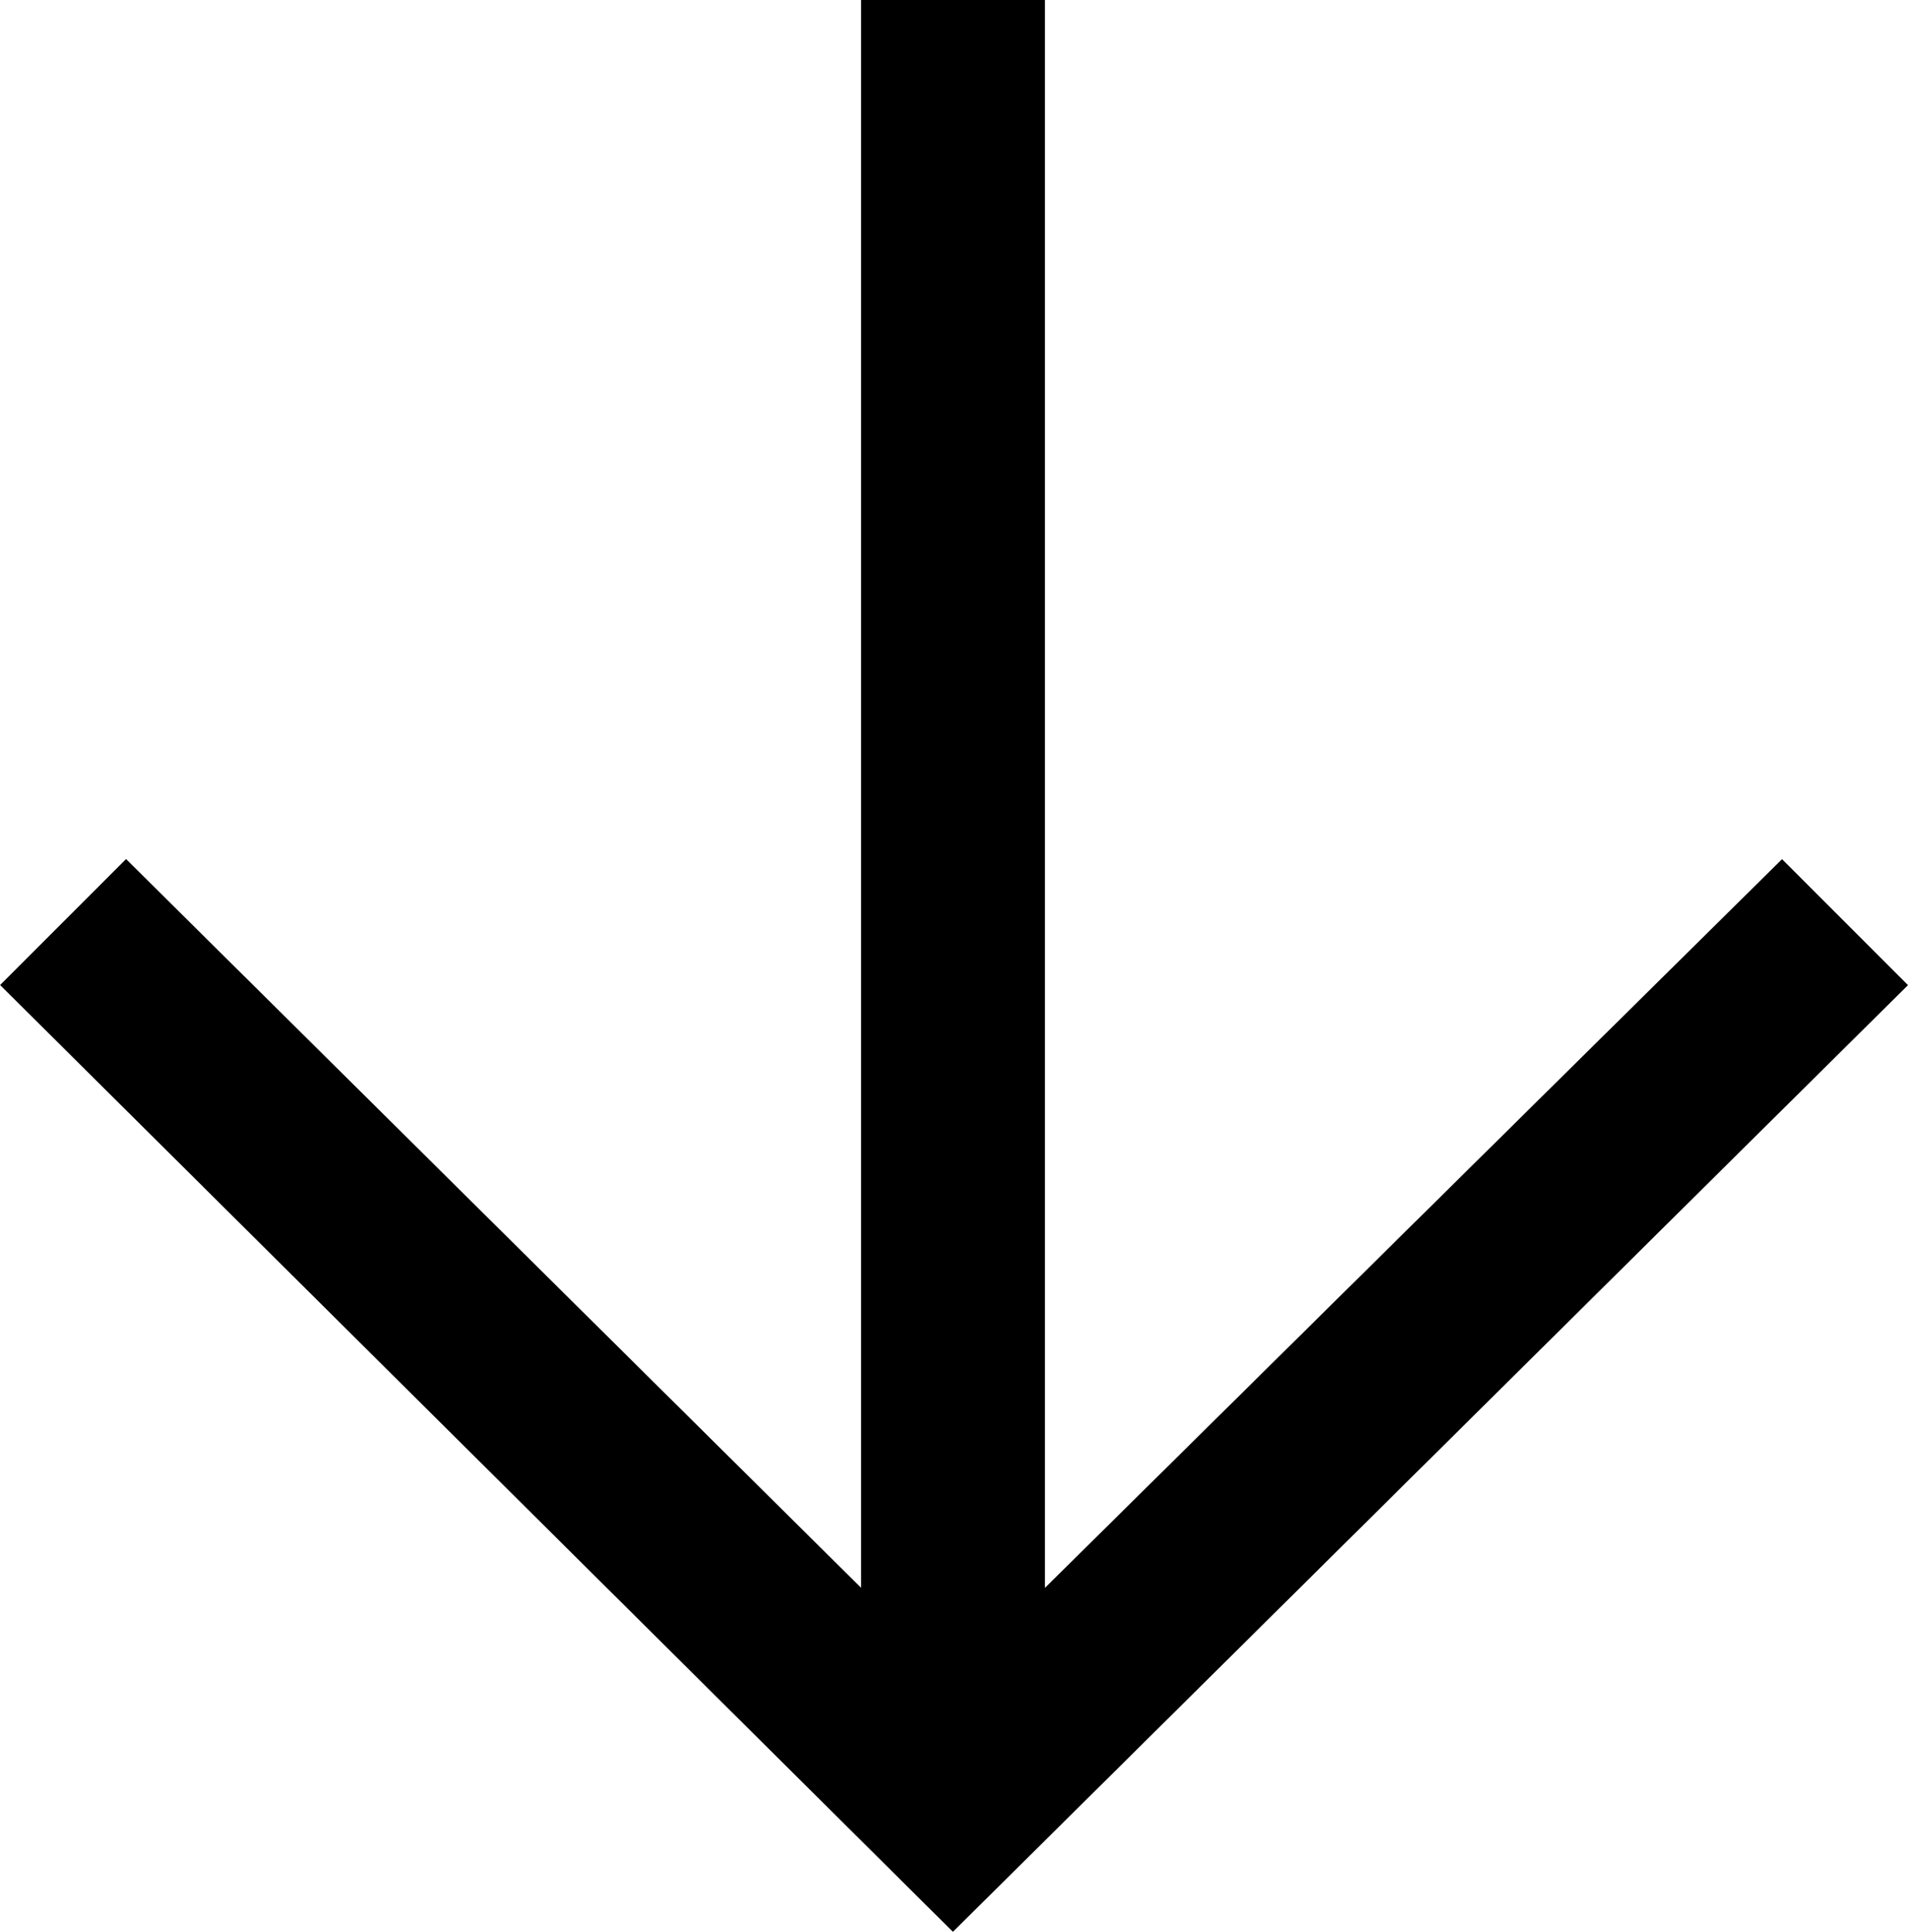
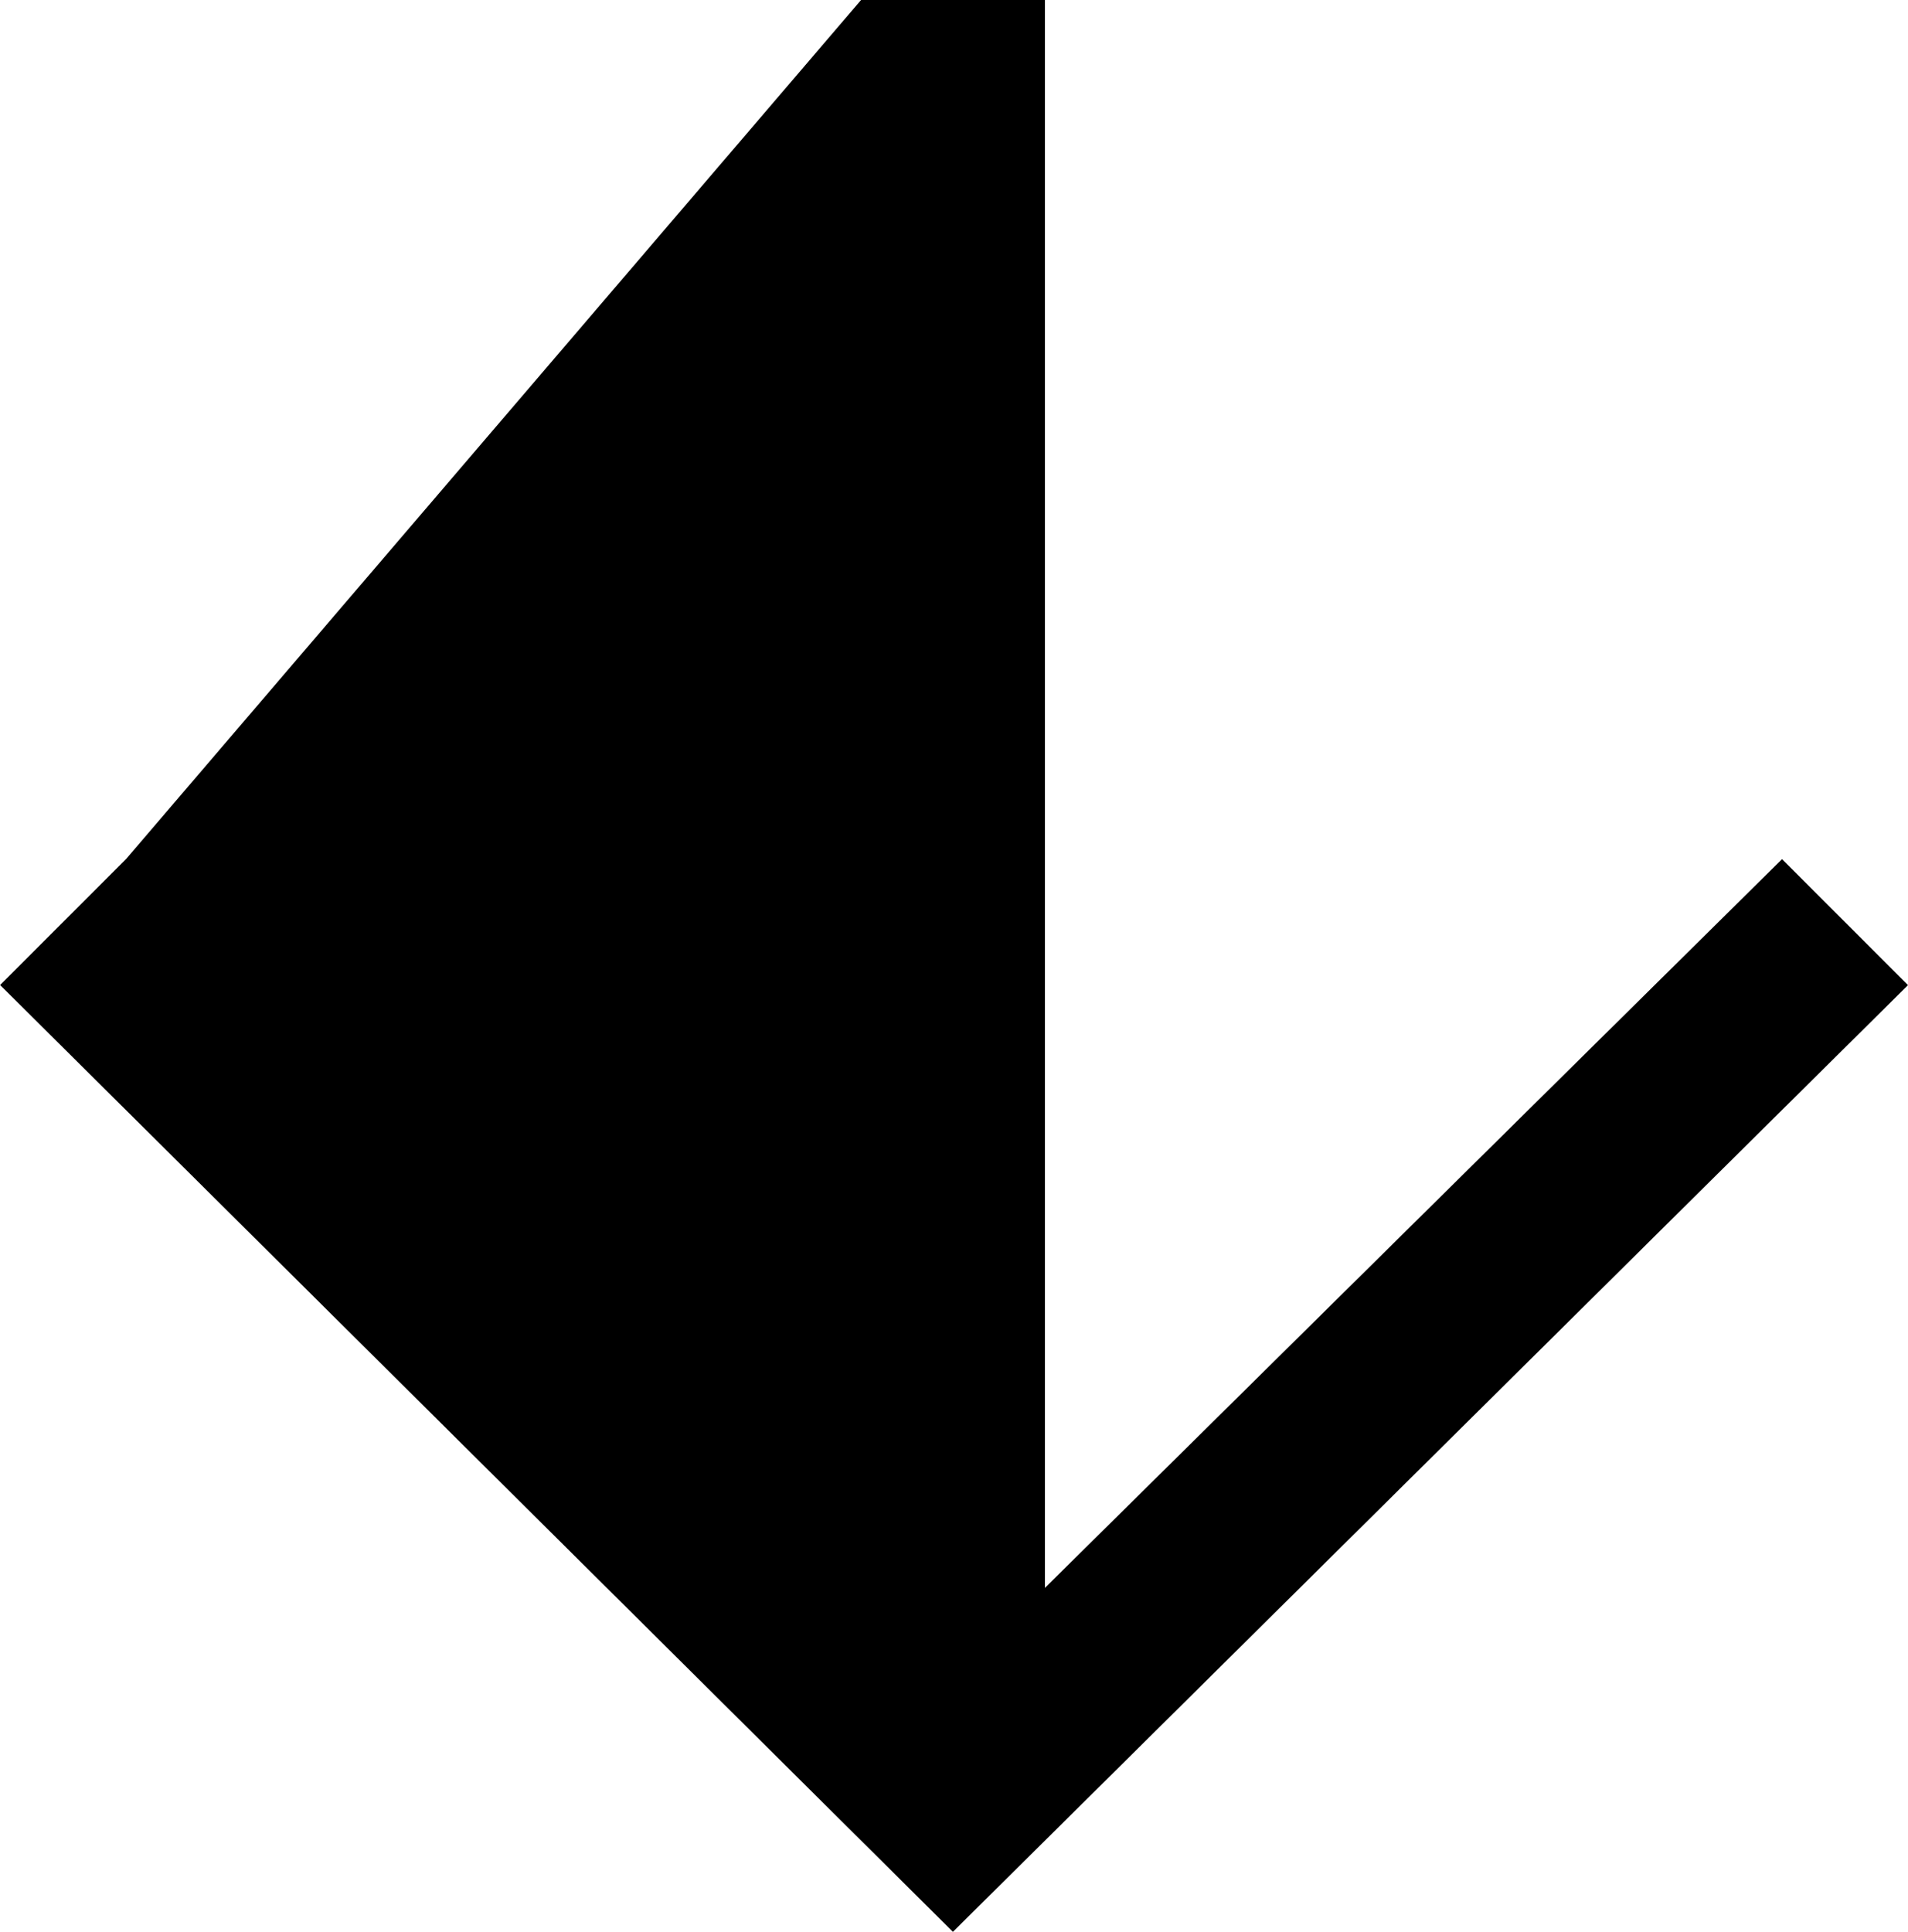
<svg xmlns="http://www.w3.org/2000/svg" width="37.869" height="38.335" viewBox="0 0 37.869 38.335">
  <g id="Posticon-Button-Pfeil-Weiter" transform="translate(80.069 -42.5) rotate(90)">
    <g id="Gruppe_280" data-name="Gruppe 280" transform="translate(42.5 42.2)">
-       <path id="Pfad_48" data-name="Pfad 48" d="M42.5,62.979H74.008L59.547,77.567l2.5,2.5L80.835,61.156,62.049,42.2l-2.5,2.5,14.461,14.63H42.5Z" transform="translate(-42.5 -42.2)" />
+       <path id="Pfad_48" data-name="Pfad 48" d="M42.5,62.979L59.547,77.567l2.5,2.5L80.835,61.156,62.049,42.2l-2.5,2.5,14.461,14.63H42.5Z" transform="translate(-42.5 -42.2)" />
    </g>
  </g>
</svg>